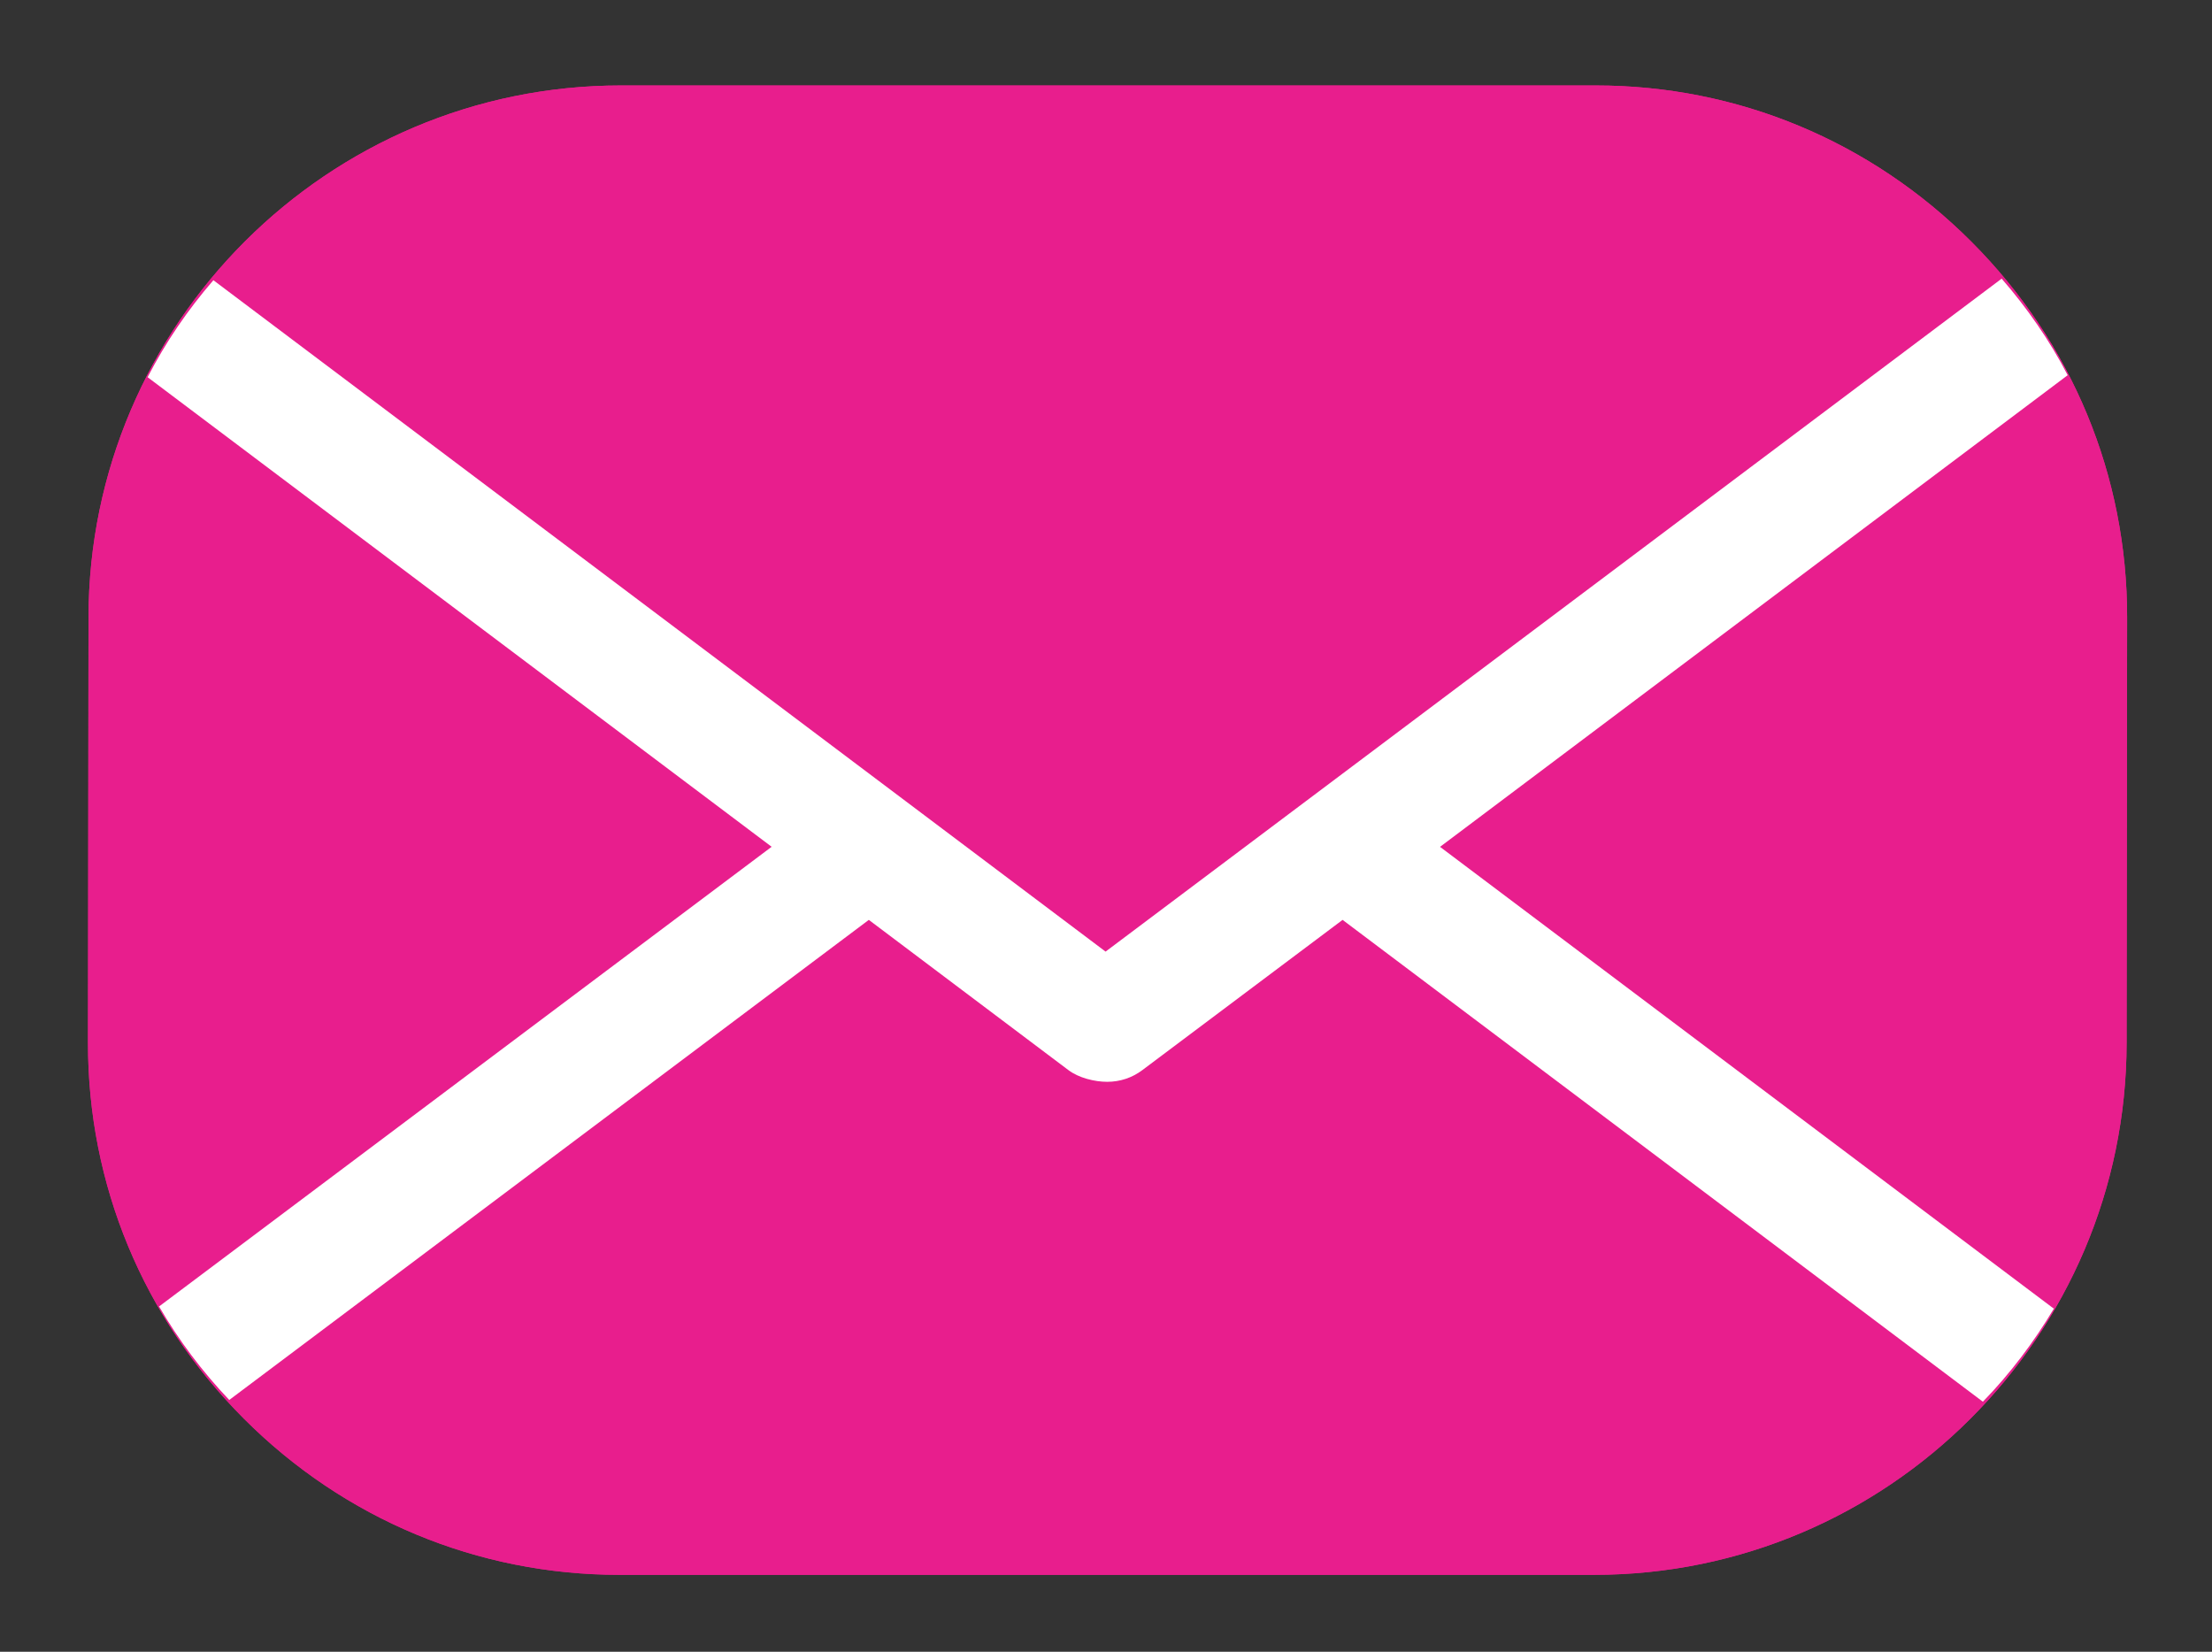
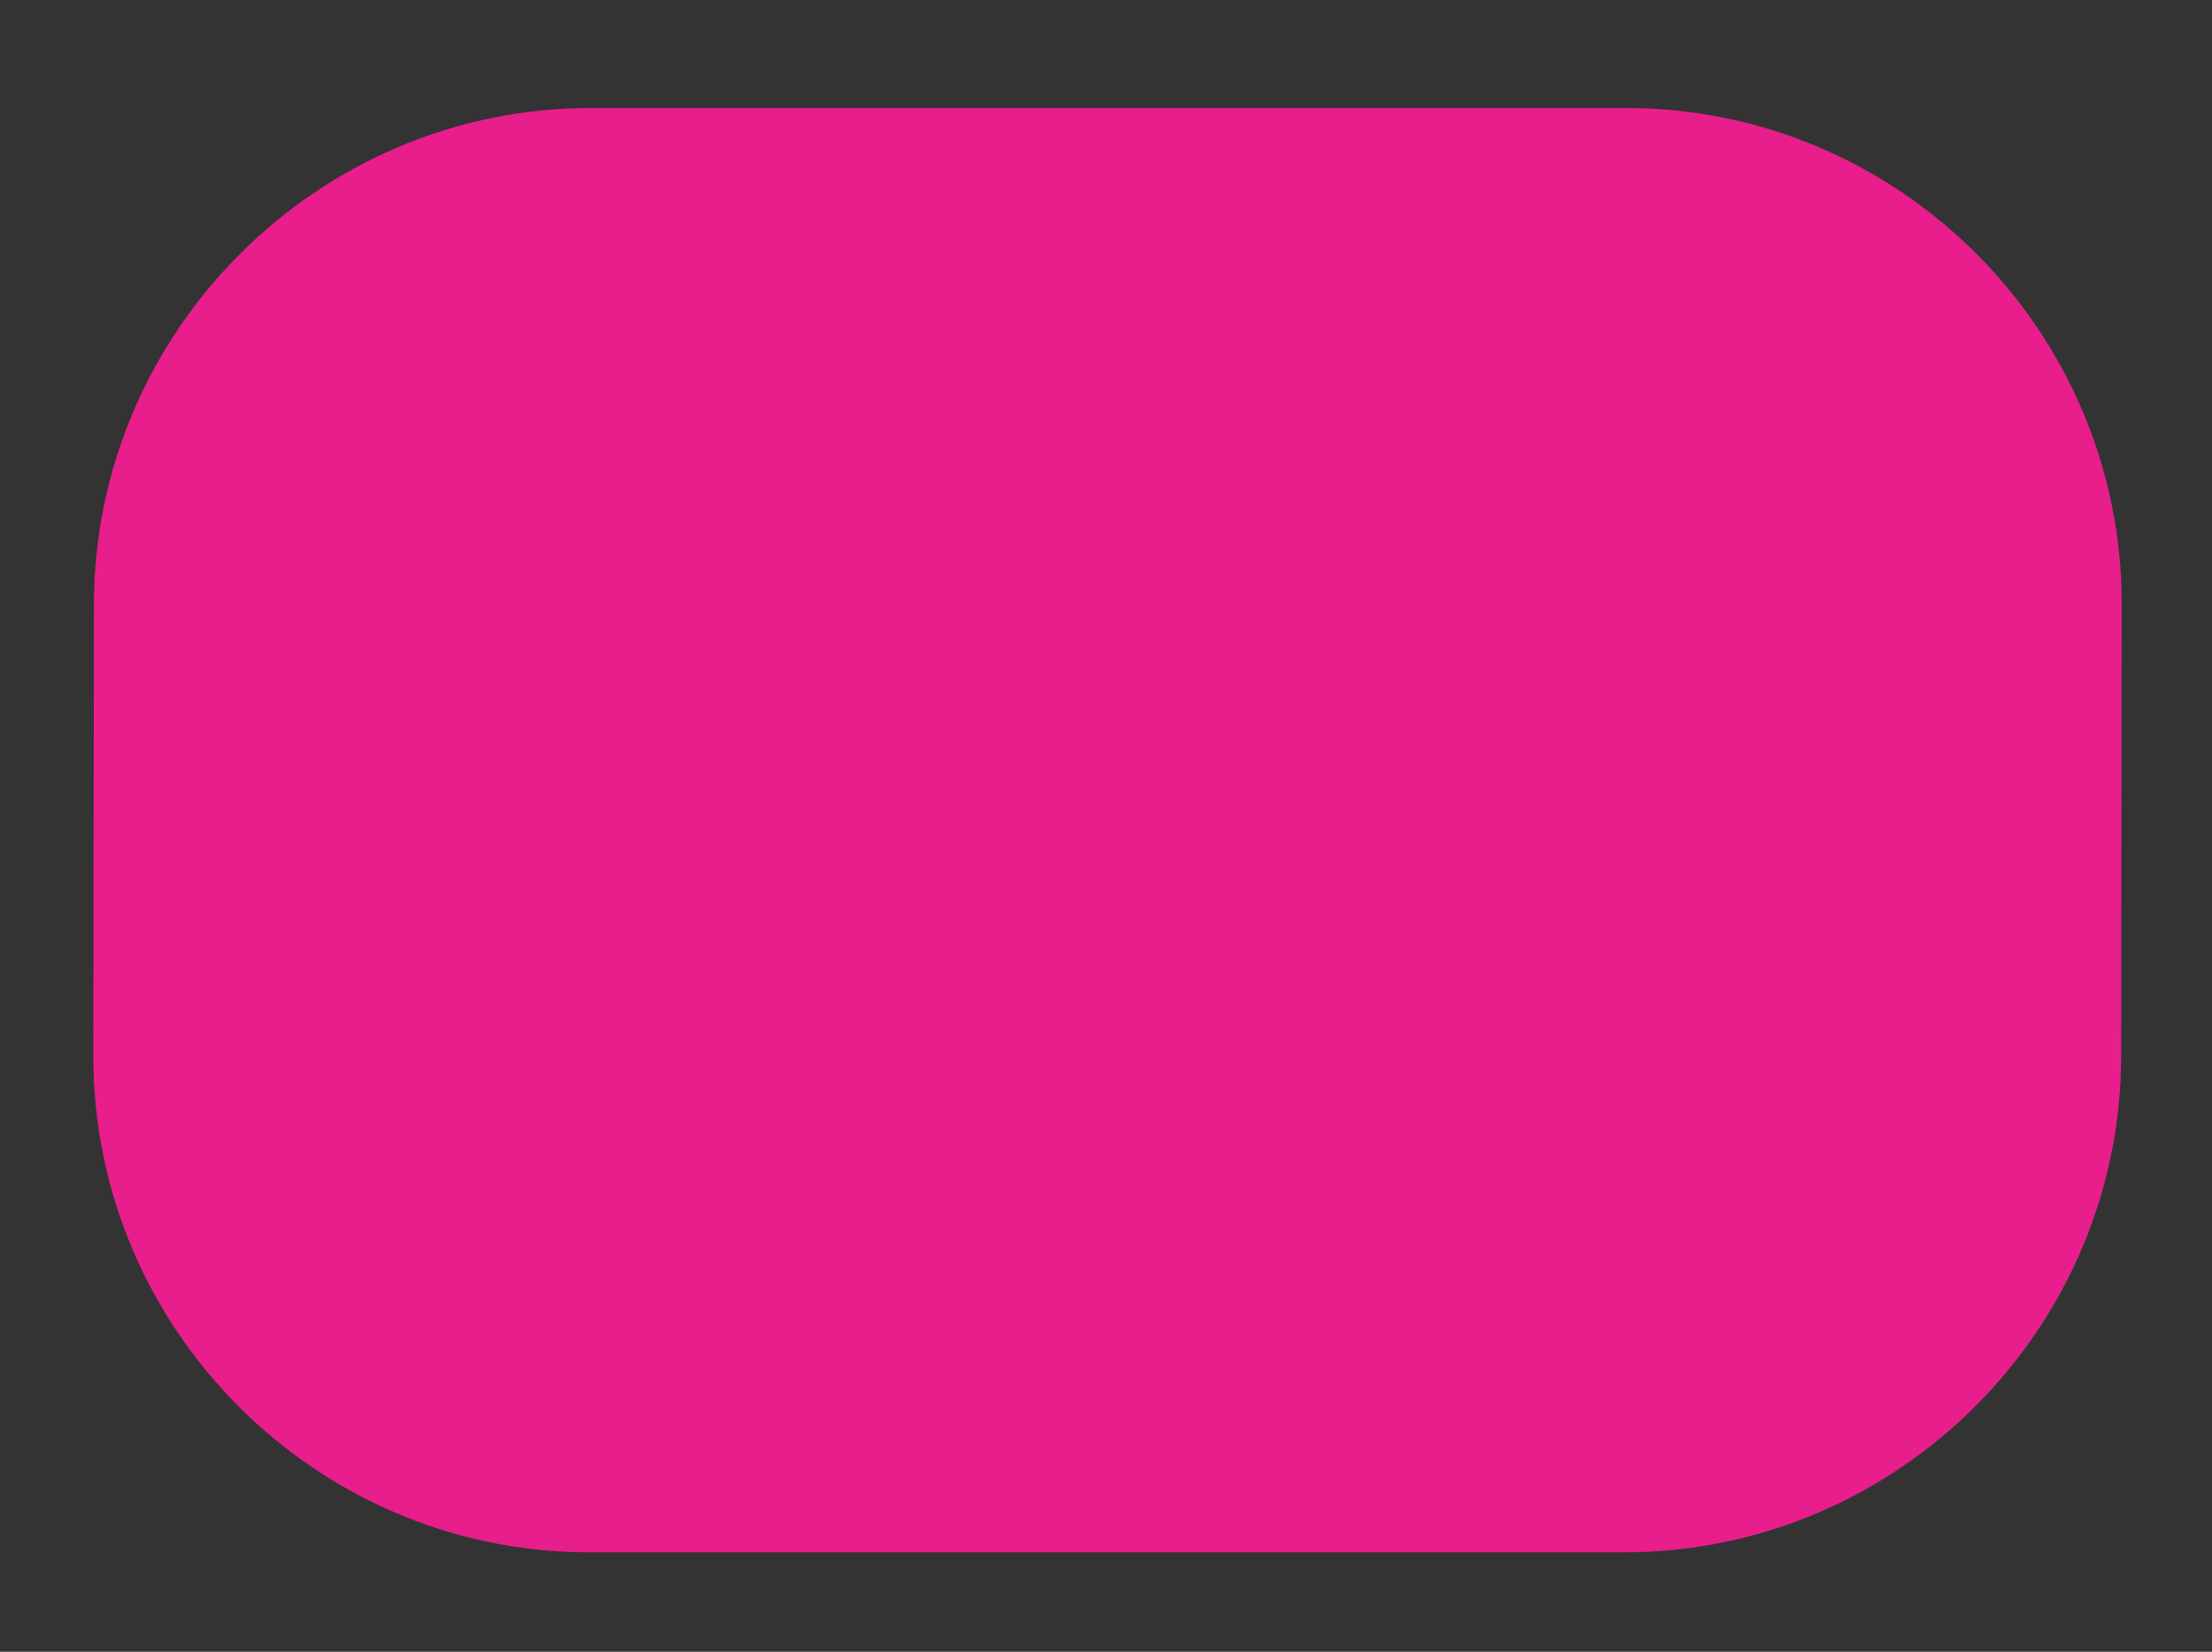
<svg xmlns="http://www.w3.org/2000/svg" version="1.1" id="Layer_1" x="0px" y="0px" width="34.167px" height="25.512px" viewBox="-3.91 0 34.167 25.512" enable-background="new -3.91 0 34.167 25.512" xml:space="preserve">
  <rect x="-3.91" y="0" width="34.167" height="25.512" fill="#333333" stroke="none" />
  <g>
    <g>
-       <path fill="#E81E8D" d="M20.714,24.324H5.656c-2.186,0-4.246-0.857-5.8-2.413c-1.555-1.557-2.41-3.618-2.407-5.806l0.008-6.57    C-2.537,5.005,1.152,1.32,5.681,1.32h15.057c2.188,0,4.248,0.857,5.802,2.413c1.555,1.556,2.409,3.618,2.406,5.806l-0.008,6.569    C28.934,20.639,25.244,24.324,20.714,24.324z M5.681,3.32c-3.428,0-6.22,2.79-6.225,6.219l-0.008,6.569    c-0.002,1.653,0.645,3.212,1.822,4.391c1.176,1.178,2.734,1.826,4.385,1.826h15.059c3.429,0,6.222-2.79,6.225-6.219l0.008-6.57    c0.002-1.653-0.645-3.212-1.821-4.39c-1.176-1.178-2.734-1.826-4.387-1.826H5.681z" />
-     </g>
+       </g>
    <g>
-       <path fill="#E81E8D" d="M20.714,24.324H5.656c-2.186,0-4.246-0.857-5.8-2.413c-1.555-1.557-2.41-3.618-2.407-5.806l0.008-6.57    C-2.537,5.005,1.152,1.32,5.681,1.32h15.057c2.188,0,4.248,0.857,5.802,2.413c1.555,1.556,2.409,3.618,2.406,5.806l-0.008,6.569    C28.934,20.639,25.244,24.324,20.714,24.324z M5.681,3.32c-3.428,0-6.22,2.79-6.225,6.219l-0.008,6.569    c-0.002,1.653,0.645,3.212,1.822,4.391c1.176,1.178,2.734,1.826,4.385,1.826h15.059c3.429,0,6.222-2.79,6.225-6.219l0.008-6.57    c0.002-1.653-0.645-3.212-1.821-4.39c-1.176-1.178-2.734-1.826-4.387-1.826H5.681z" />
-     </g>
+       </g>
  </g>
  <g>
    <path fill="#E81E8D" d="M-2.459,9.334C-2.454,5.116,1,1.668,5.215,1.668h15.991c4.219,0,7.662,3.449,7.656,7.666l-0.008,6.978   c-0.006,4.218-3.456,7.664-7.675,7.664H5.188c-4.216,0-7.661-3.449-7.656-7.664L-2.459,9.334z" />
-     <path fill="#E81E8D" d="M-2.459,9.334C-2.454,5.116,1,1.668,5.215,1.668h15.991c4.219,0,7.662,3.449,7.656,7.666l-0.008,6.978   c-0.006,4.218-3.456,7.664-7.675,7.664H5.188c-4.216,0-7.661-3.449-7.656-7.664L-2.459,9.334z" />
  </g>
-   <path fill="#FFFFFF" d="M27.814,20.213l-9.481-7.133l9.695-7.285c-0.278-0.537-0.626-1.037-1.02-1.491L13.167,14.698L-0.614,4.328  C-1.01,4.785-1.352,5.287-1.63,5.826l9.639,7.253l-9.462,7.1c0.306,0.526,0.671,1.01,1.084,1.444l9.879-7.415l3.084,2.321  c0.156,0.118,0.401,0.18,0.598,0.18c0.198,0,0.385-0.062,0.542-0.18l3.094-2.321l9.89,7.442  C27.139,21.217,27.503,20.734,27.814,20.213z" />
</svg>